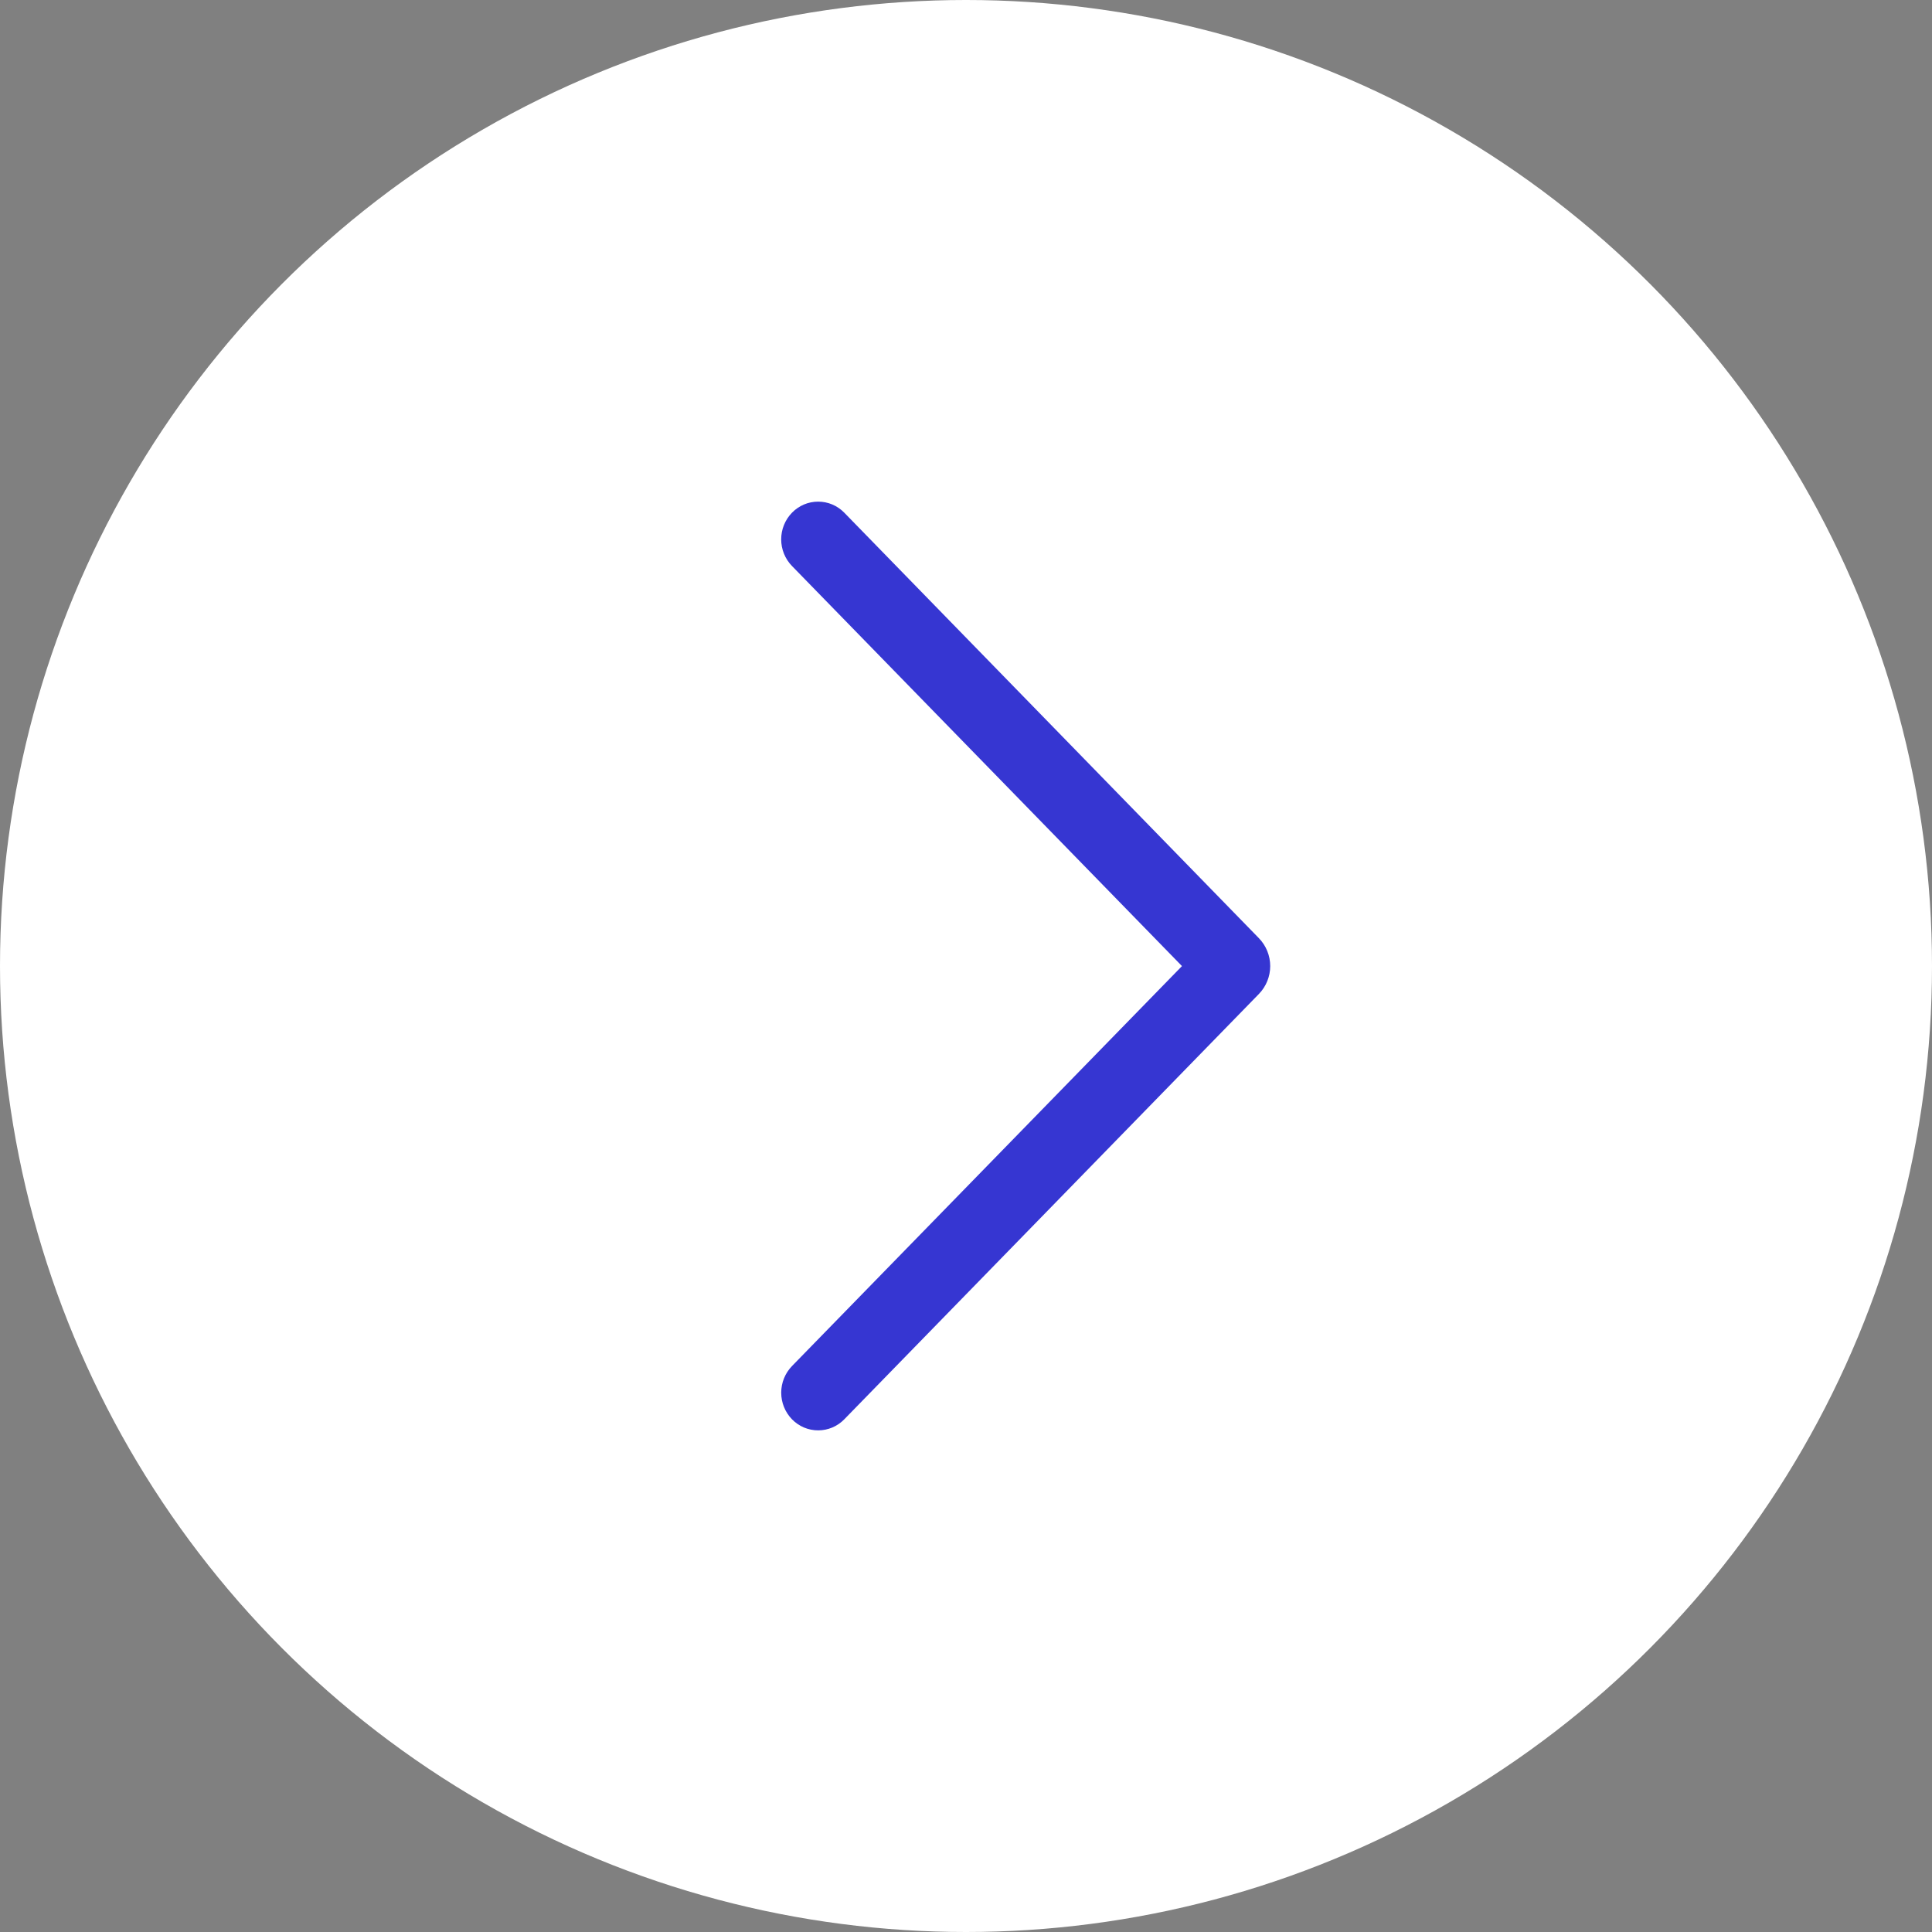
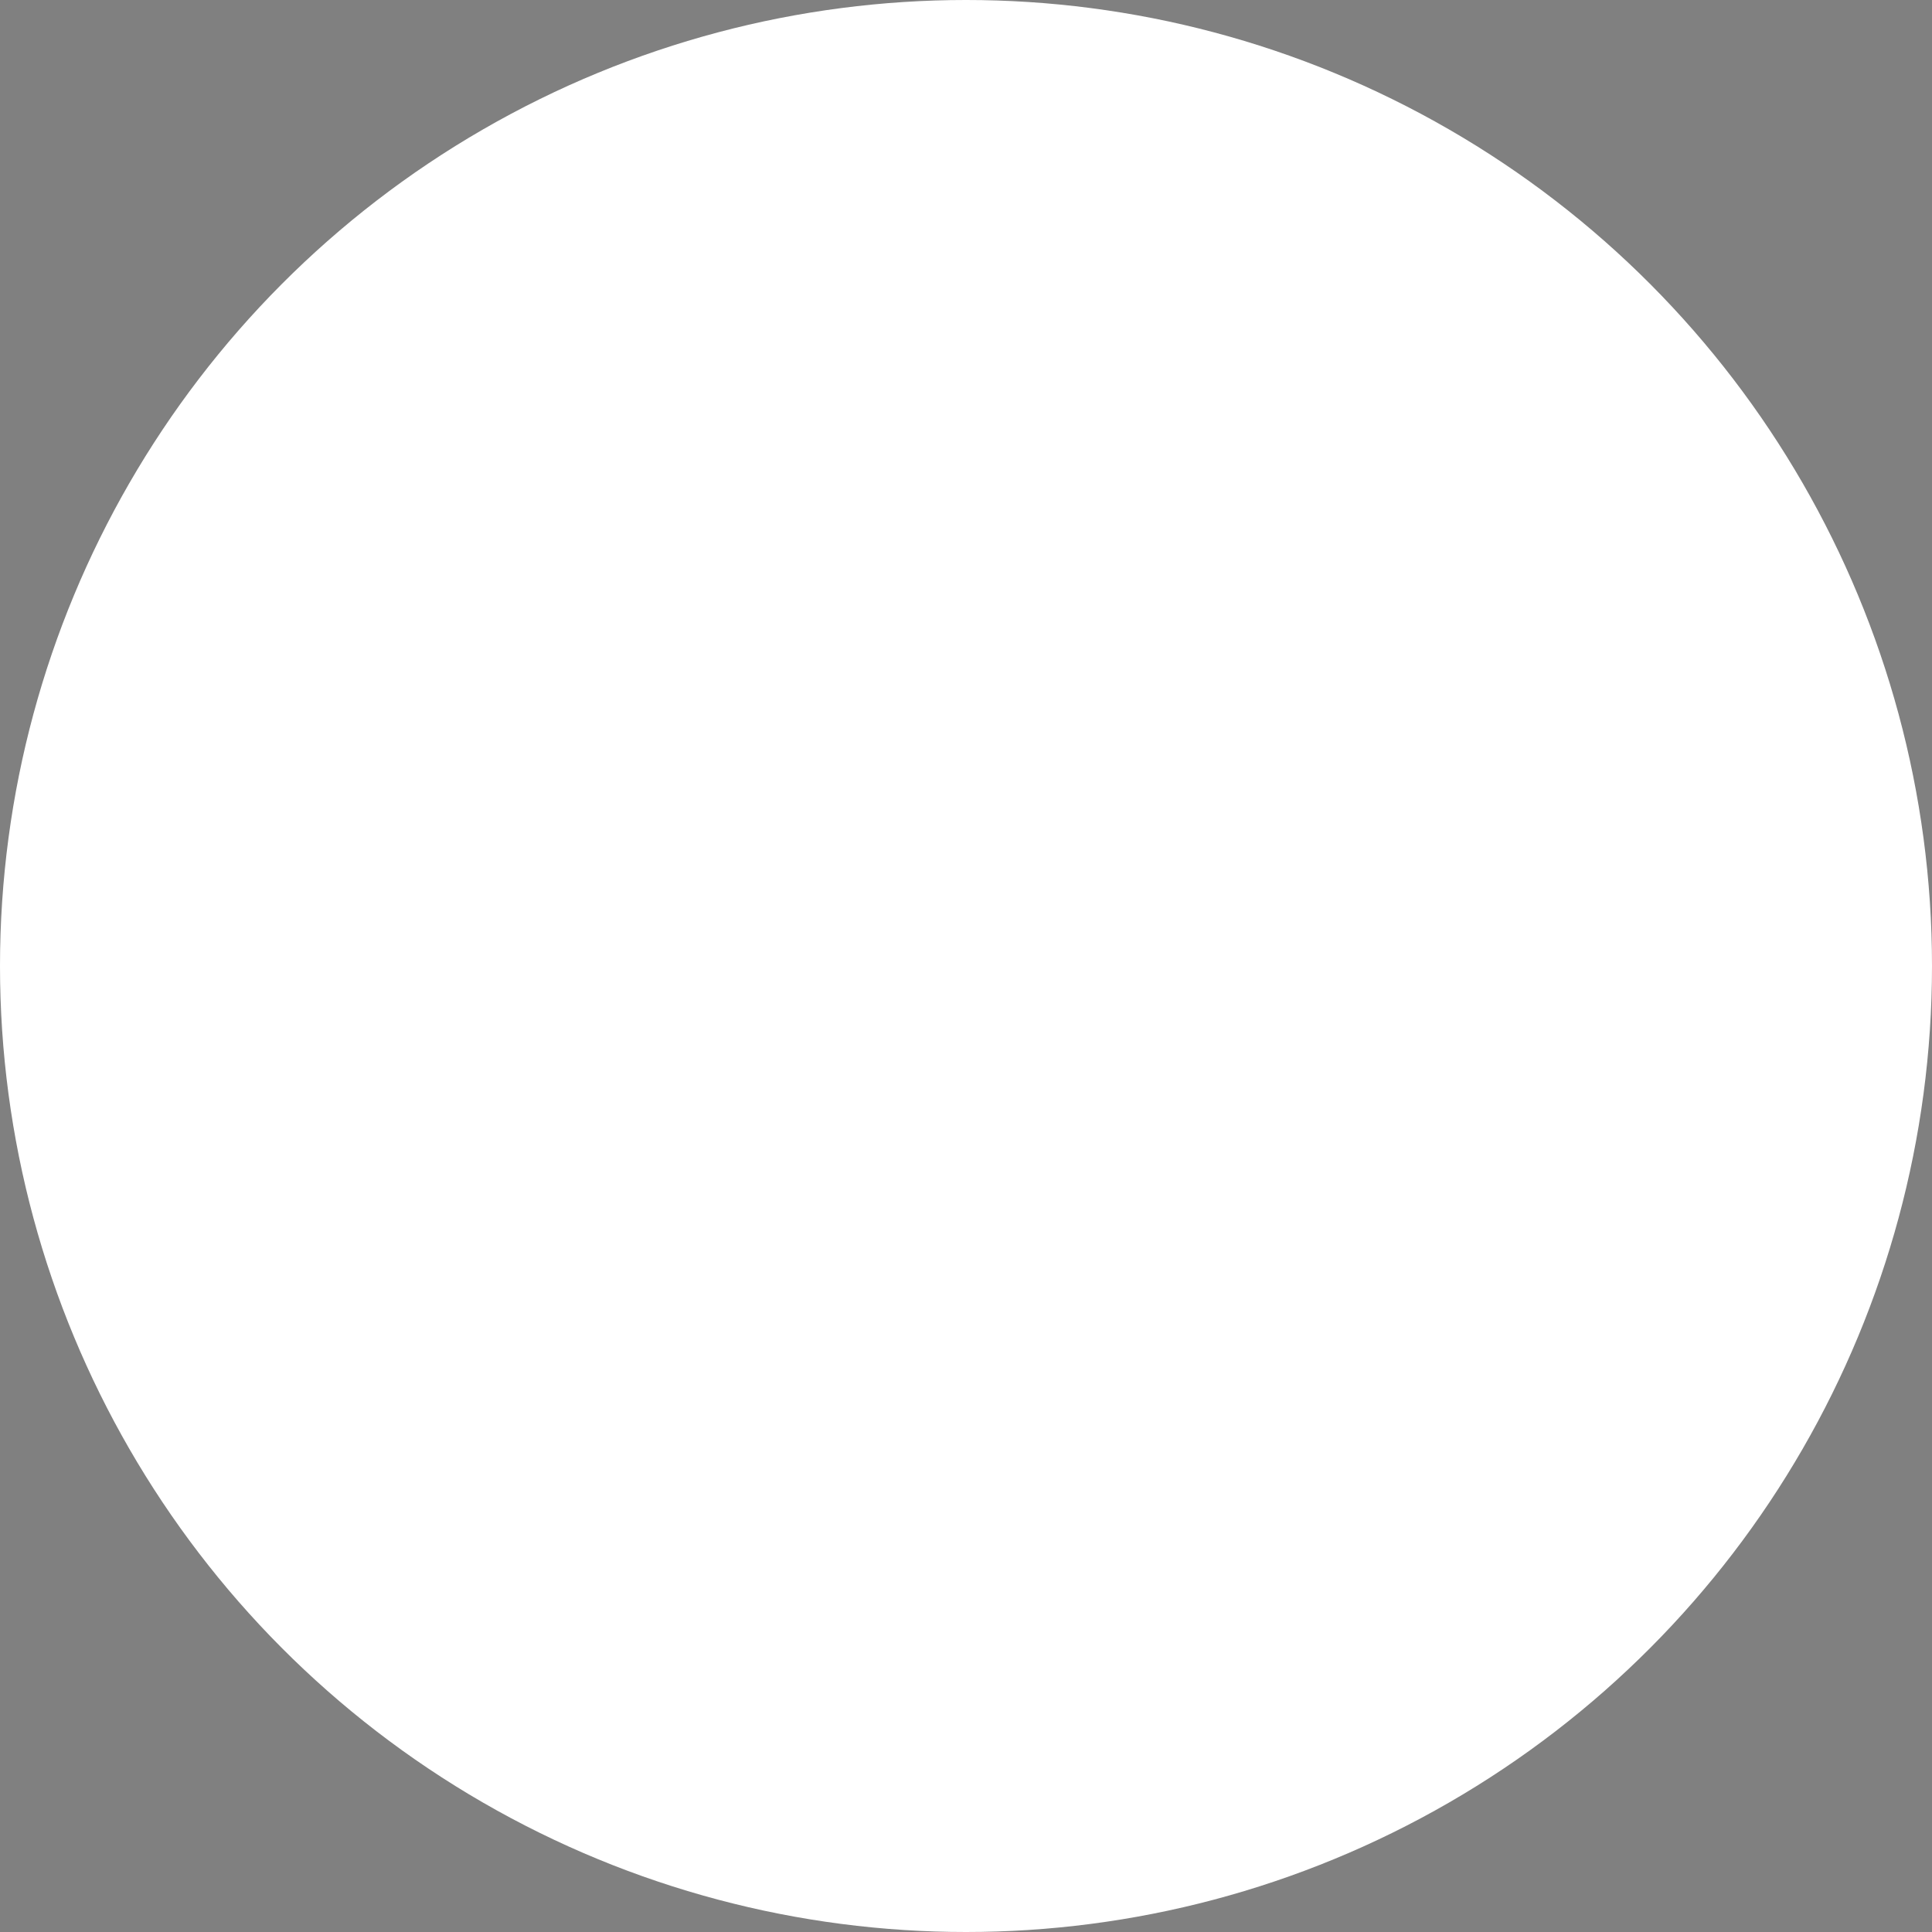
<svg xmlns="http://www.w3.org/2000/svg" width="65" height="65" viewBox="0 0 65 65" fill="none">
  <rect x="0" y="0" width="65" height="65" fill="#808080" stroke="none" />
  <circle cx="32.5" cy="32.5" r="32.5" transform="rotate(-180 32.5 32.5)" fill="white" />
-   <path d="M28.403 47.753L42.353 33.442C42.598 33.191 42.735 32.854 42.735 32.503C42.735 32.152 42.598 31.814 42.353 31.563L28.403 17.247C28.289 17.13 28.153 17.037 28.002 16.973C27.851 16.909 27.689 16.877 27.526 16.877C27.362 16.877 27.2 16.909 27.049 16.973C26.899 17.037 26.762 17.13 26.648 17.247C26.413 17.487 26.282 17.81 26.282 18.146C26.282 18.482 26.413 18.805 26.648 19.045L39.766 32.503L26.648 45.957C26.414 46.198 26.283 46.52 26.283 46.855C26.283 47.191 26.414 47.513 26.648 47.753C26.762 47.87 26.899 47.963 27.049 48.027C27.2 48.09 27.362 48.123 27.526 48.123C27.689 48.123 27.851 48.09 28.002 48.027C28.153 47.963 28.289 47.87 28.403 47.753Z" fill="#3636D2" />
</svg>